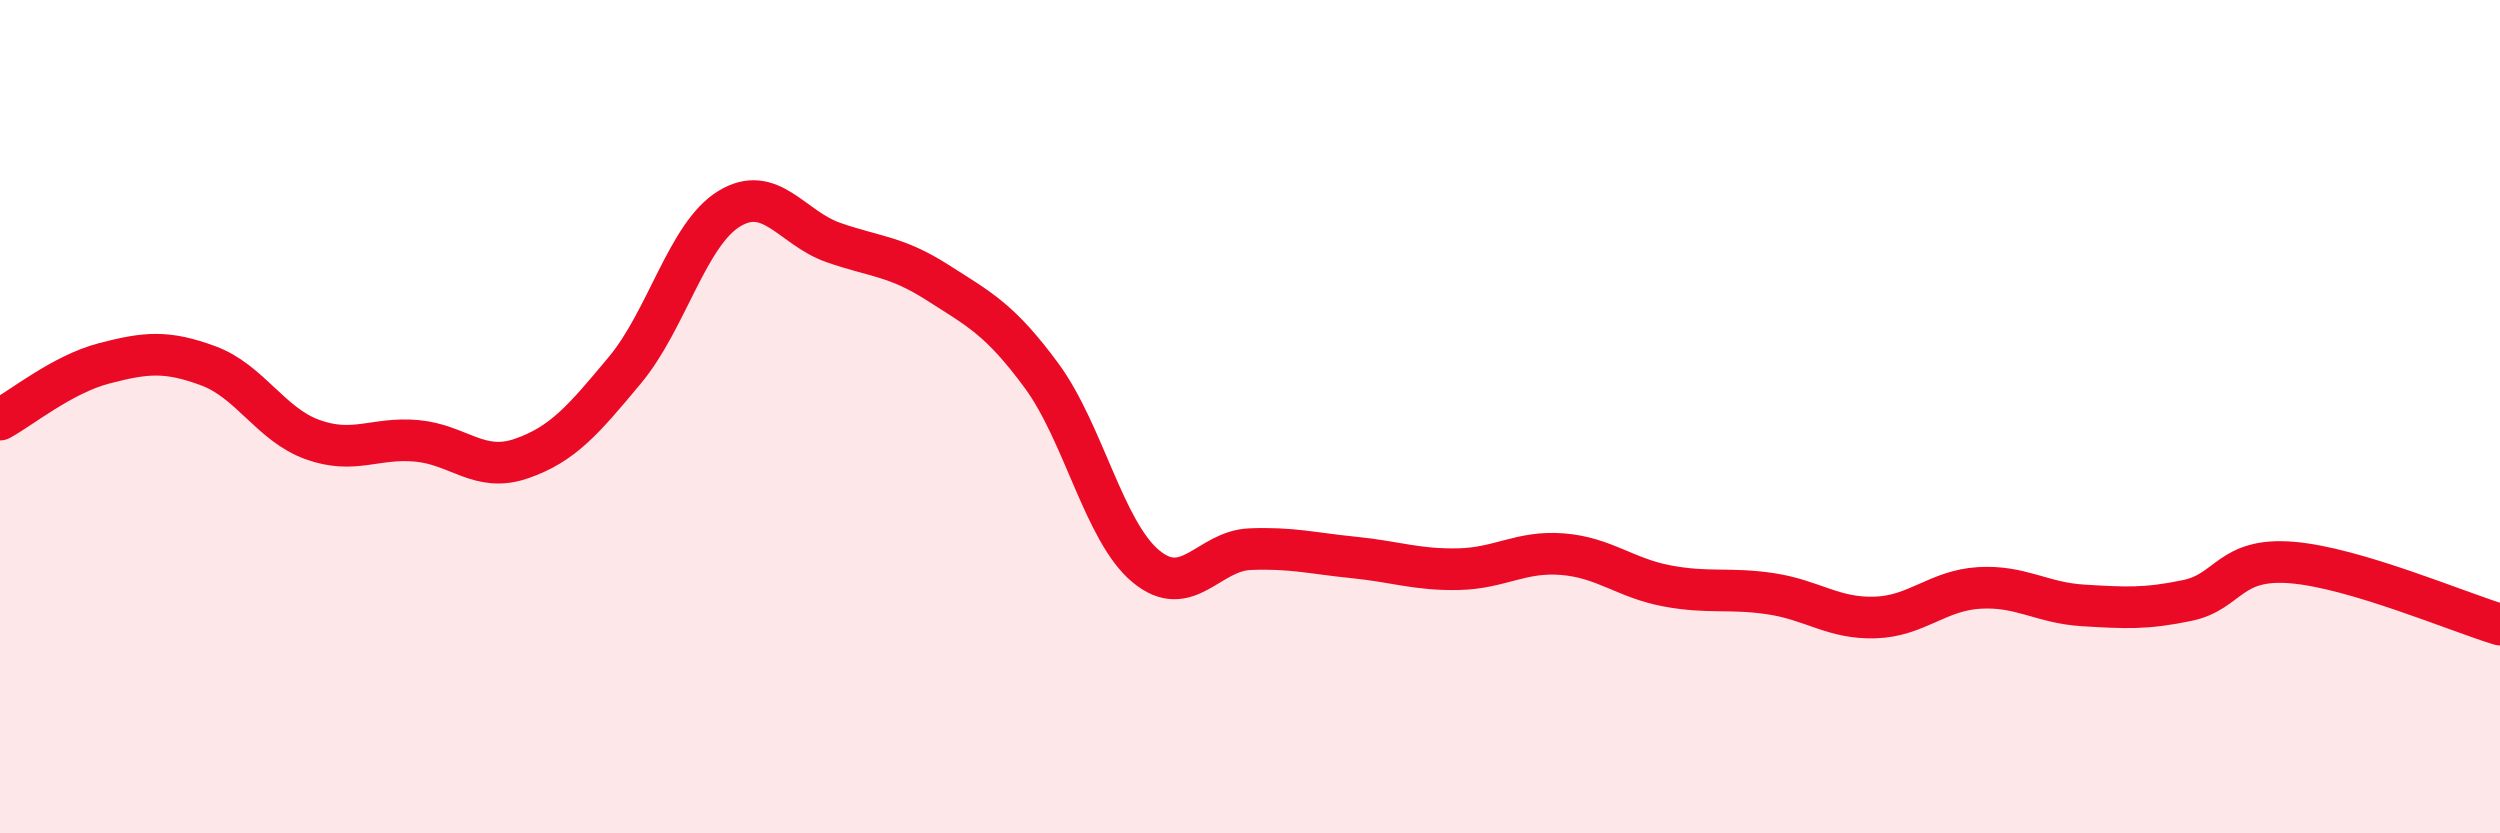
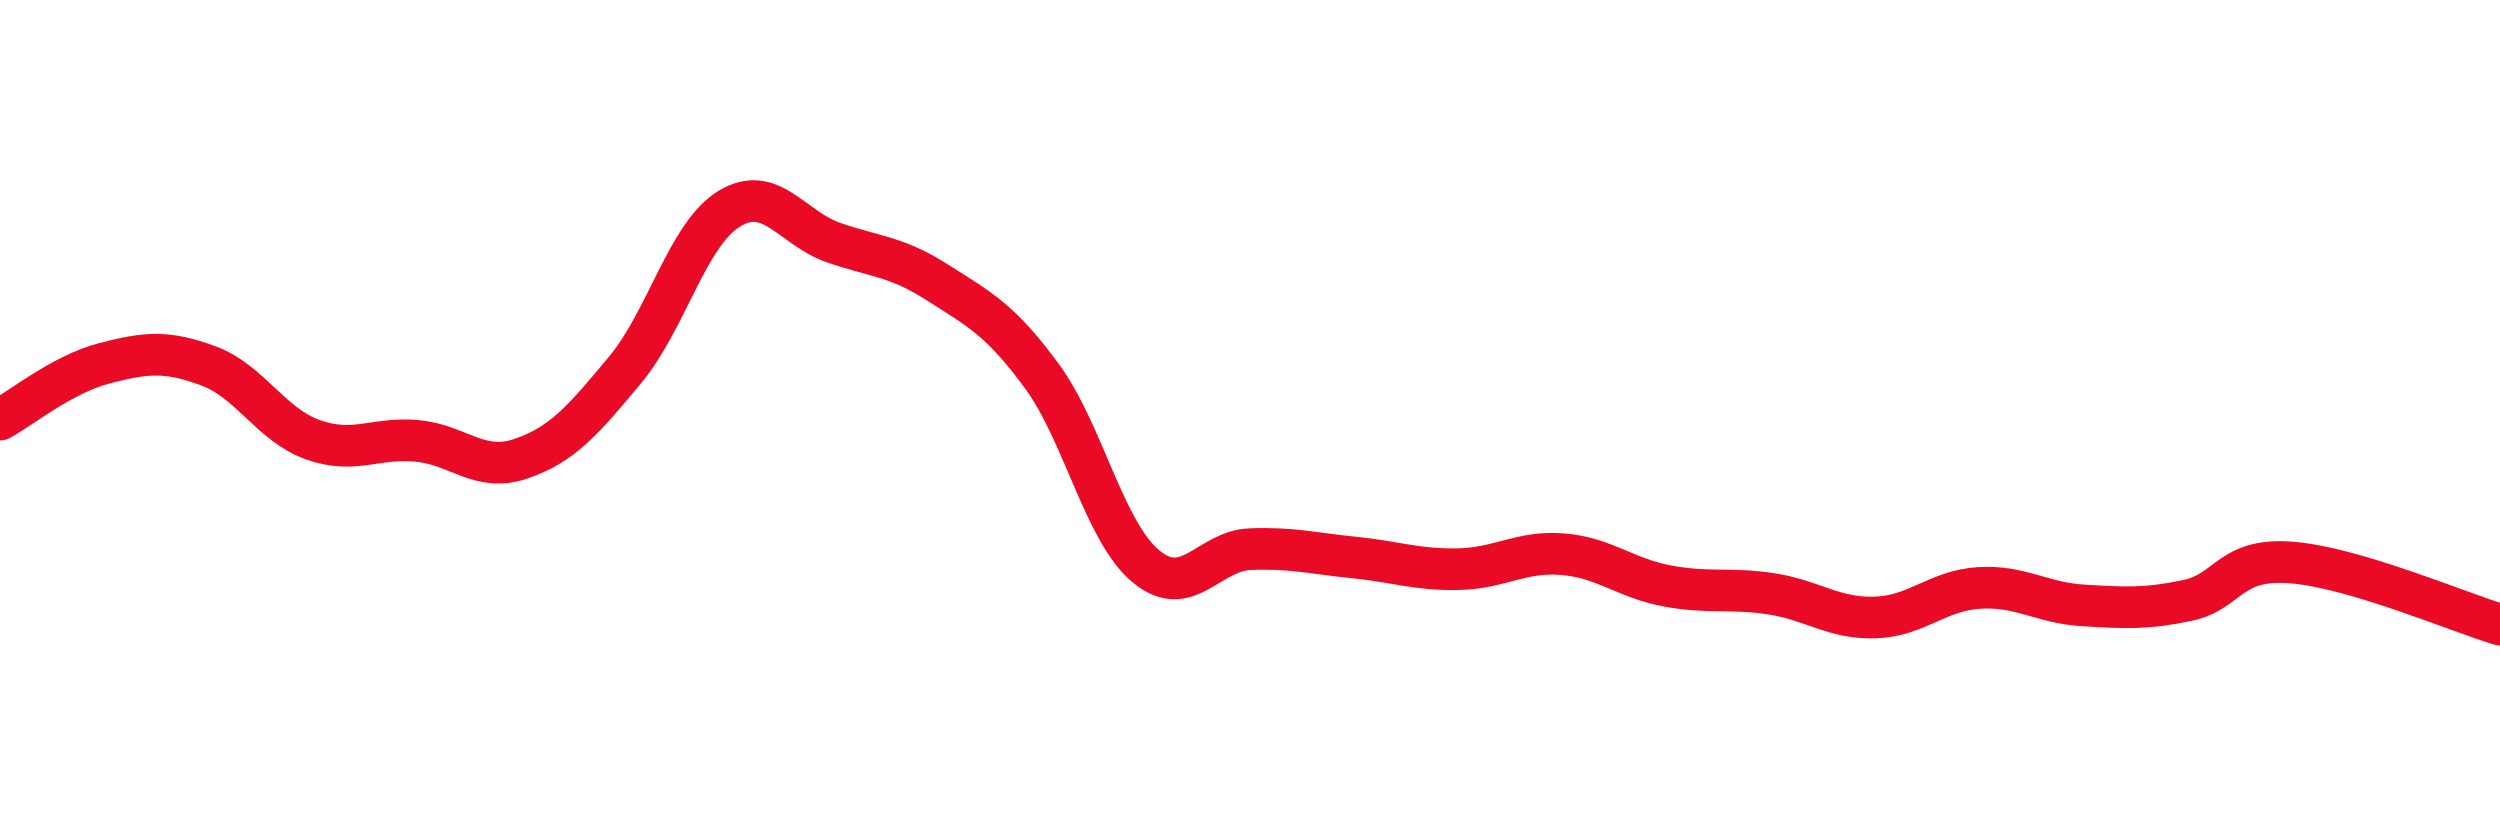
<svg xmlns="http://www.w3.org/2000/svg" width="60" height="20" viewBox="0 0 60 20">
-   <path d="M 0,10.07 C 0.5,9.8 1.5,8.98 2.5,8.72 C 3.5,8.46 4,8.41 5,8.78 C 6,9.15 6.5,10.19 7.5,10.55 C 8.5,10.91 9,10.49 10,10.58 C 11,10.67 11.5,11.35 12.5,11.01 C 13.5,10.67 14,10.08 15,8.88 C 16,7.68 16.5,5.62 17.5,5.01 C 18.5,4.4 19,5.47 20,5.82 C 21,6.17 21.5,6.14 22.5,6.78 C 23.5,7.42 24,7.66 25,9.02 C 26,10.38 26.5,12.76 27.5,13.59 C 28.5,14.42 29,13.22 30,13.18 C 31,13.14 31.5,13.28 32.5,13.38 C 33.5,13.48 34,13.68 35,13.66 C 36,13.64 36.5,13.22 37.5,13.3 C 38.5,13.38 39,13.87 40,14.06 C 41,14.25 41.5,14.1 42.5,14.25 C 43.5,14.4 44,14.85 45,14.82 C 46,14.79 46.5,14.17 47.5,14.11 C 48.5,14.05 49,14.47 50,14.53 C 51,14.59 51.5,14.62 52.5,14.41 C 53.5,14.2 53.5,13.38 55,13.5 C 56.5,13.62 59,14.69 60,14.99L60 20L0 20Z" fill="#EB0A25" opacity="0.1" stroke-linecap="round" stroke-linejoin="round" />
  <path d="M 0,10.07 C 0.5,9.8 1.5,8.98 2.5,8.72 C 3.5,8.46 4,8.41 5,8.78 C 6,9.15 6.5,10.19 7.5,10.55 C 8.5,10.91 9,10.49 10,10.58 C 11,10.67 11.5,11.35 12.5,11.01 C 13.5,10.67 14,10.08 15,8.88 C 16,7.68 16.5,5.62 17.5,5.01 C 18.5,4.4 19,5.47 20,5.82 C 21,6.17 21.5,6.14 22.5,6.78 C 23.5,7.42 24,7.66 25,9.02 C 26,10.38 26.5,12.76 27.5,13.59 C 28.5,14.42 29,13.22 30,13.18 C 31,13.14 31.5,13.28 32.5,13.38 C 33.5,13.48 34,13.68 35,13.66 C 36,13.64 36.5,13.22 37.5,13.3 C 38.5,13.38 39,13.87 40,14.06 C 41,14.25 41.5,14.1 42.5,14.25 C 43.5,14.4 44,14.85 45,14.82 C 46,14.79 46.5,14.17 47.5,14.11 C 48.5,14.05 49,14.47 50,14.53 C 51,14.59 51.5,14.62 52.5,14.41 C 53.5,14.2 53.5,13.38 55,13.5 C 56.5,13.62 59,14.69 60,14.99" stroke="#EB0A25" stroke-width="1" fill="none" stroke-linecap="round" stroke-linejoin="round" />
</svg>